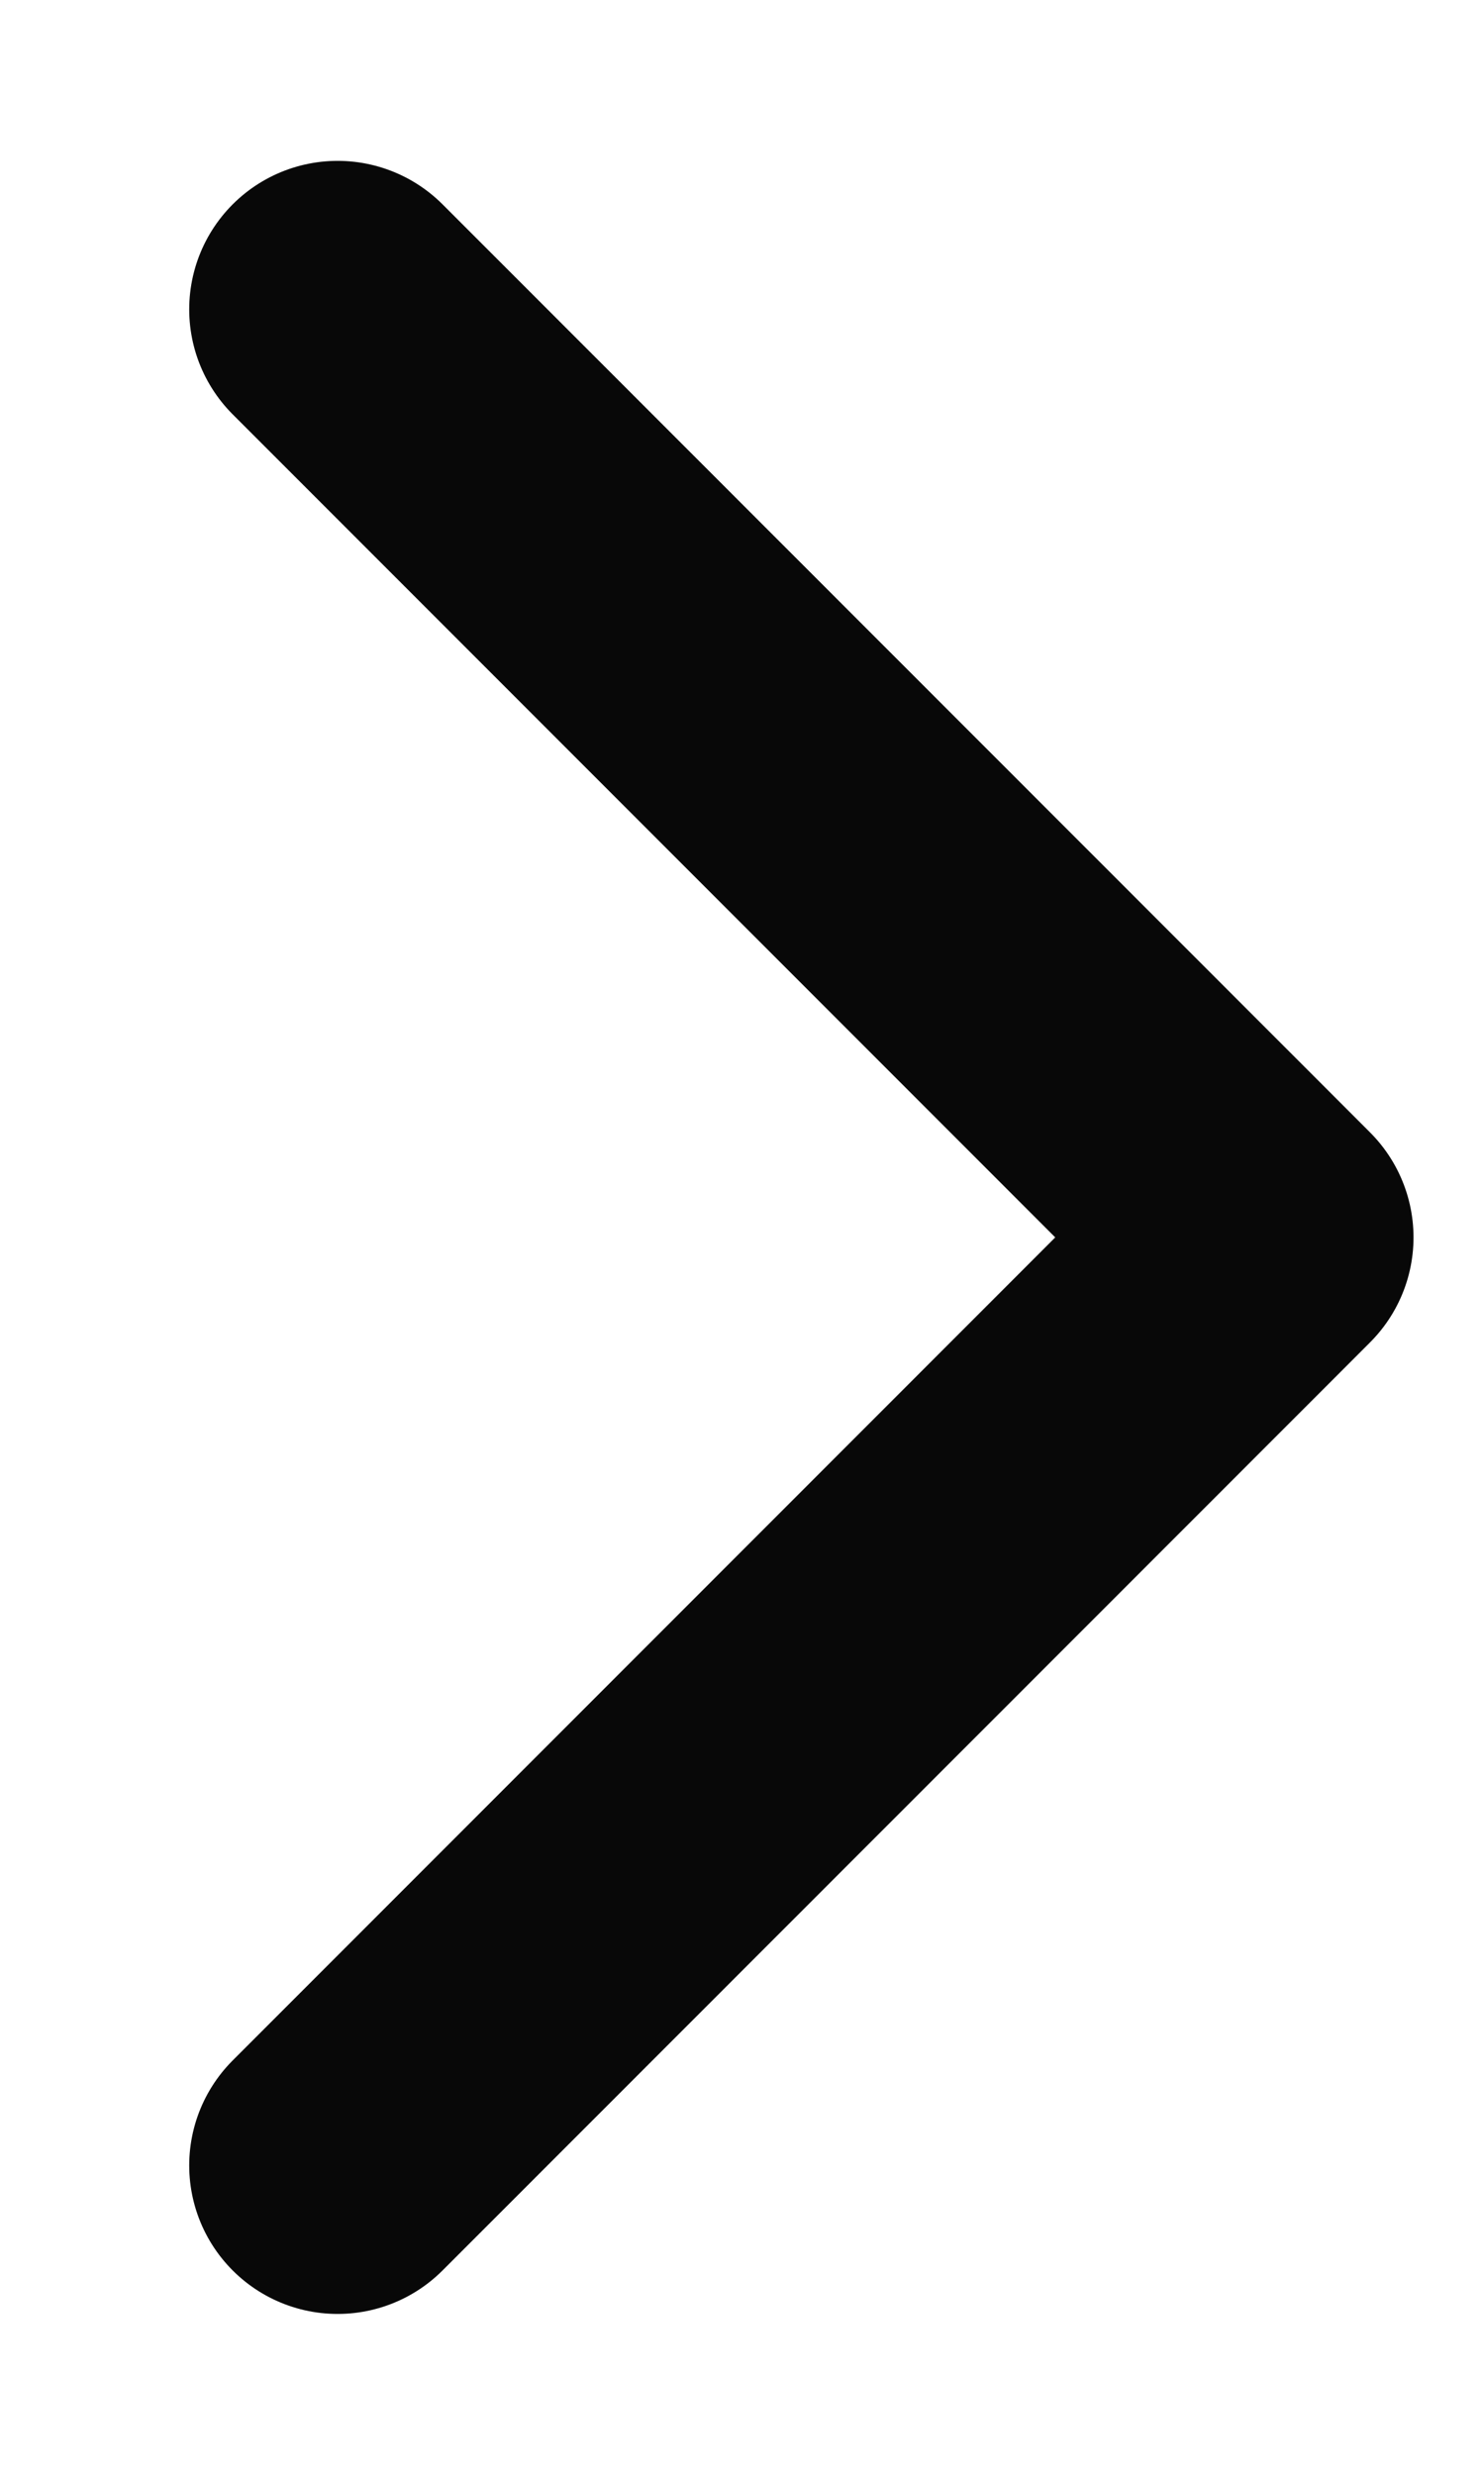
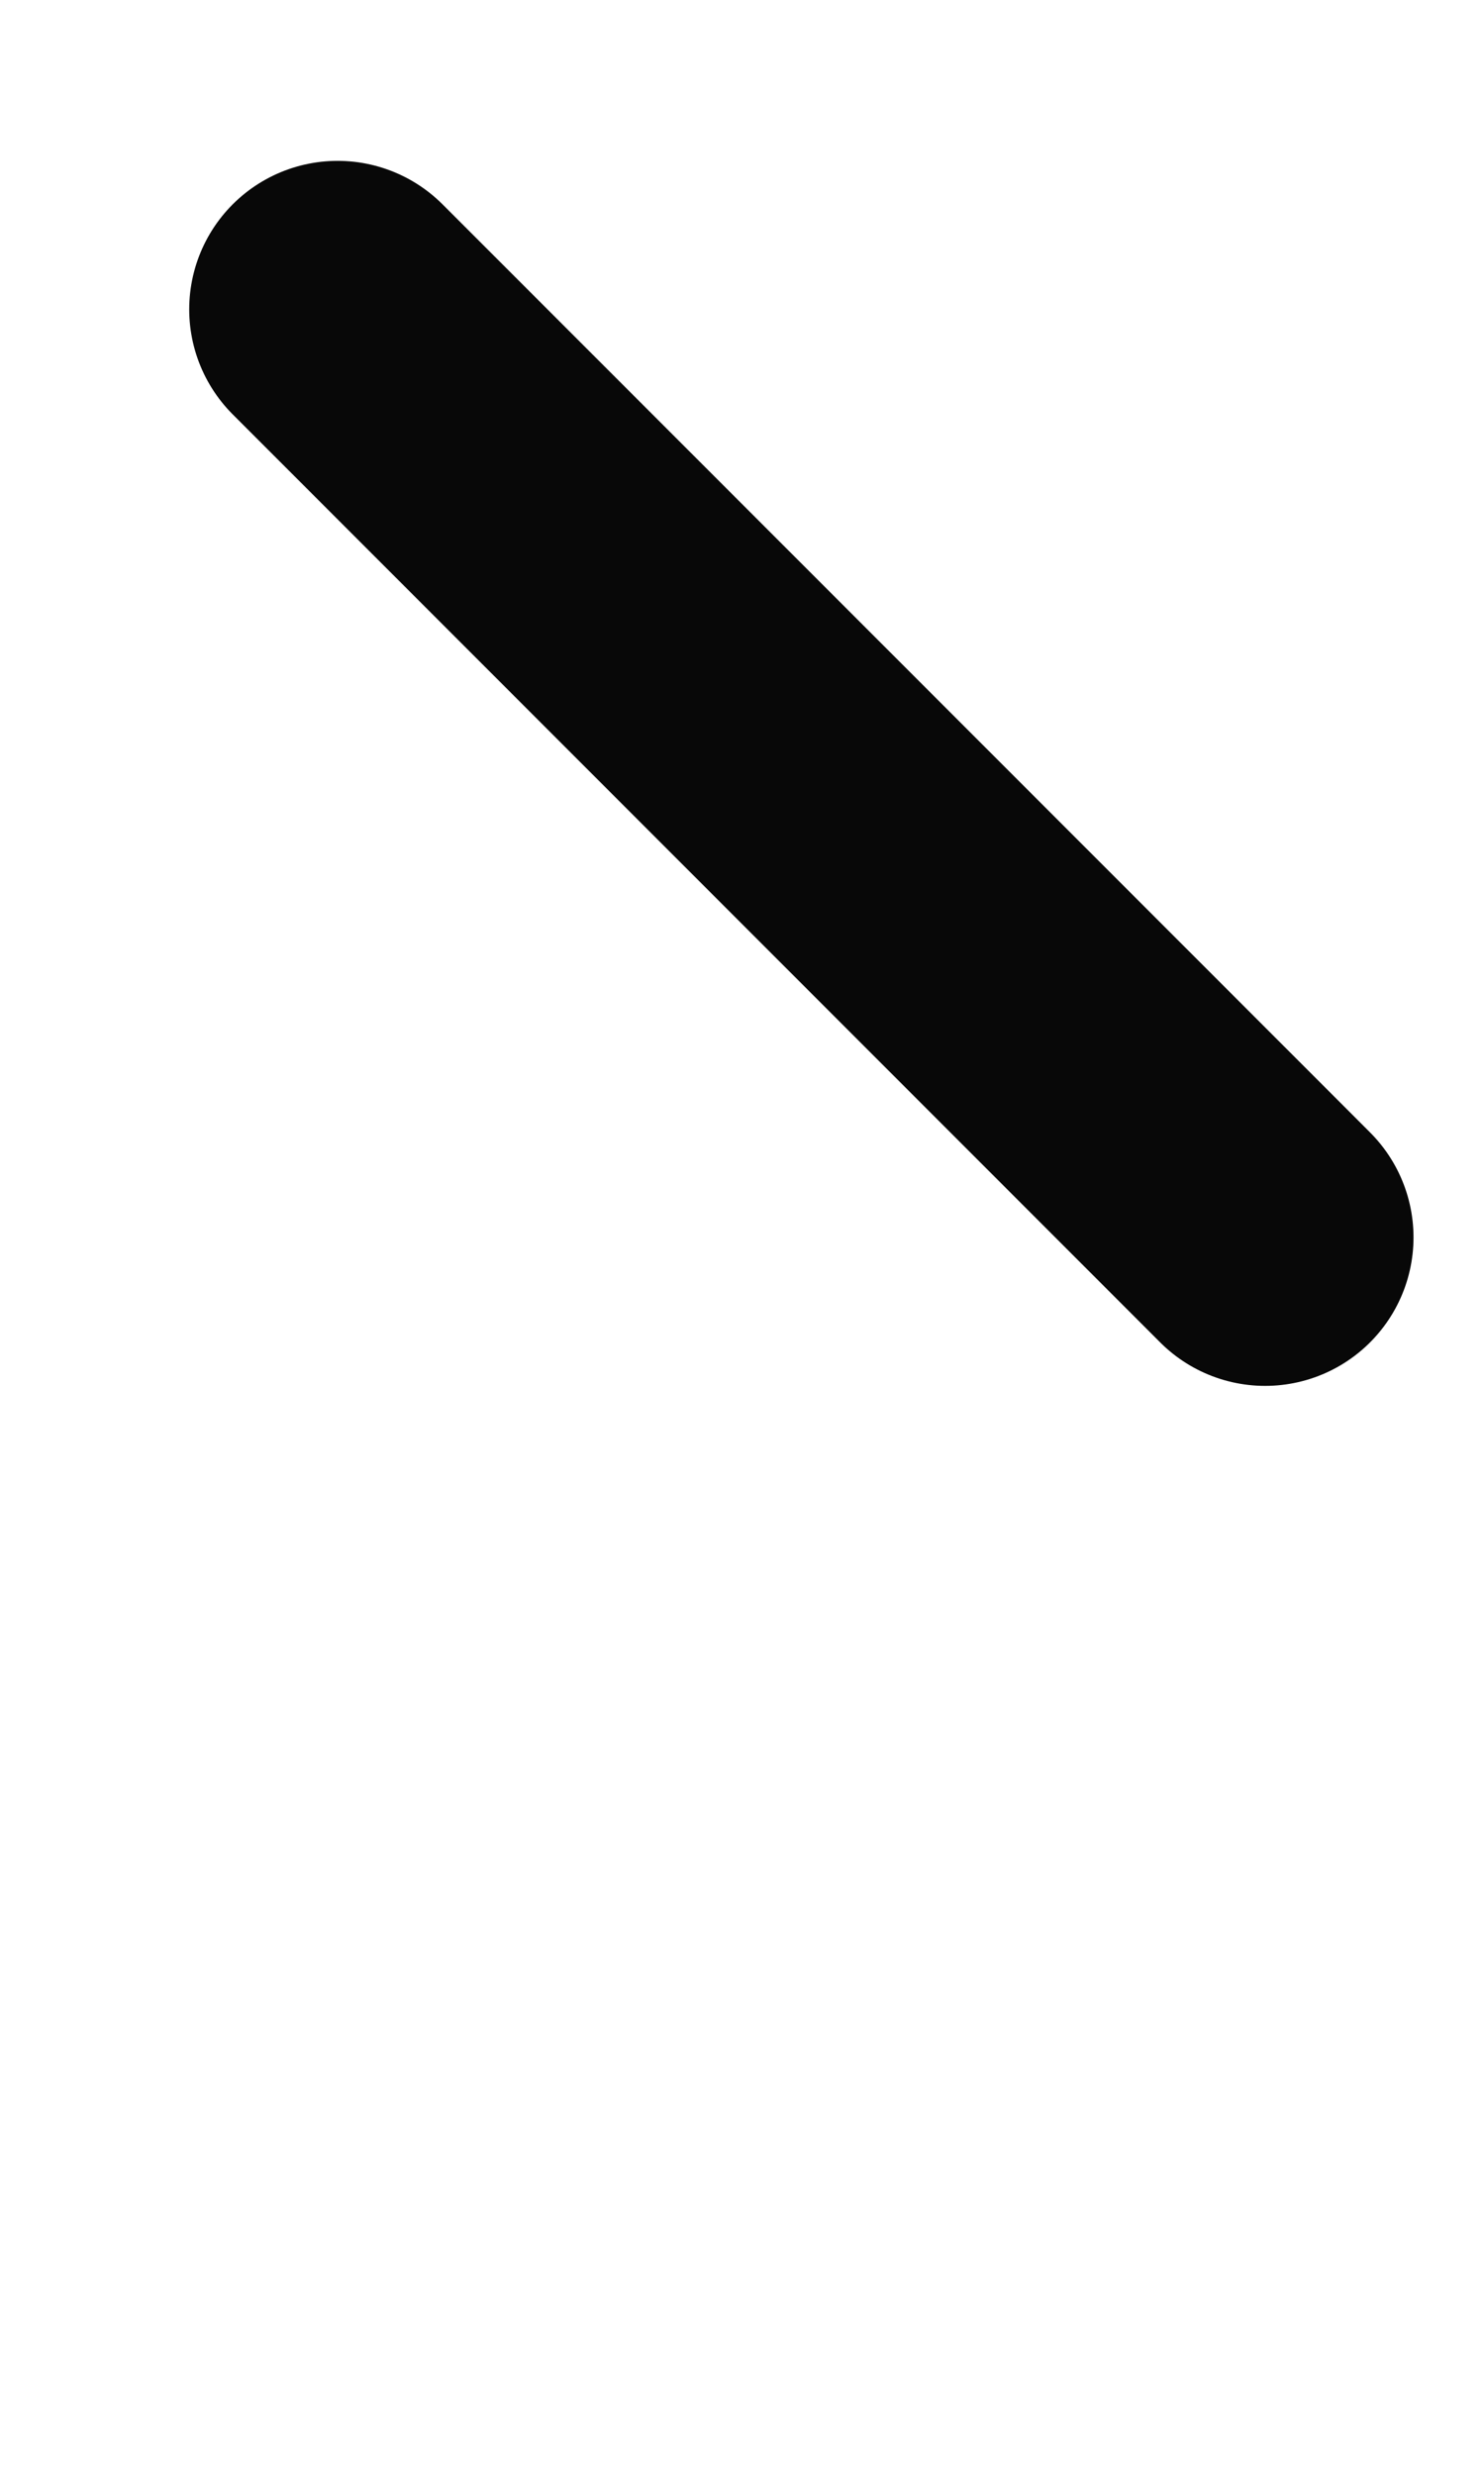
<svg xmlns="http://www.w3.org/2000/svg" width="6" height="10" viewBox="0 0 6 10" fill="none">
-   <path d="M1.365 1.25L5.115 5L1.365 8.75" stroke="#080808" stroke-width="1.2" stroke-linecap="round" stroke-linejoin="round" />
+   <path d="M1.365 1.25L5.115 5" stroke="#080808" stroke-width="1.2" stroke-linecap="round" stroke-linejoin="round" />
</svg>